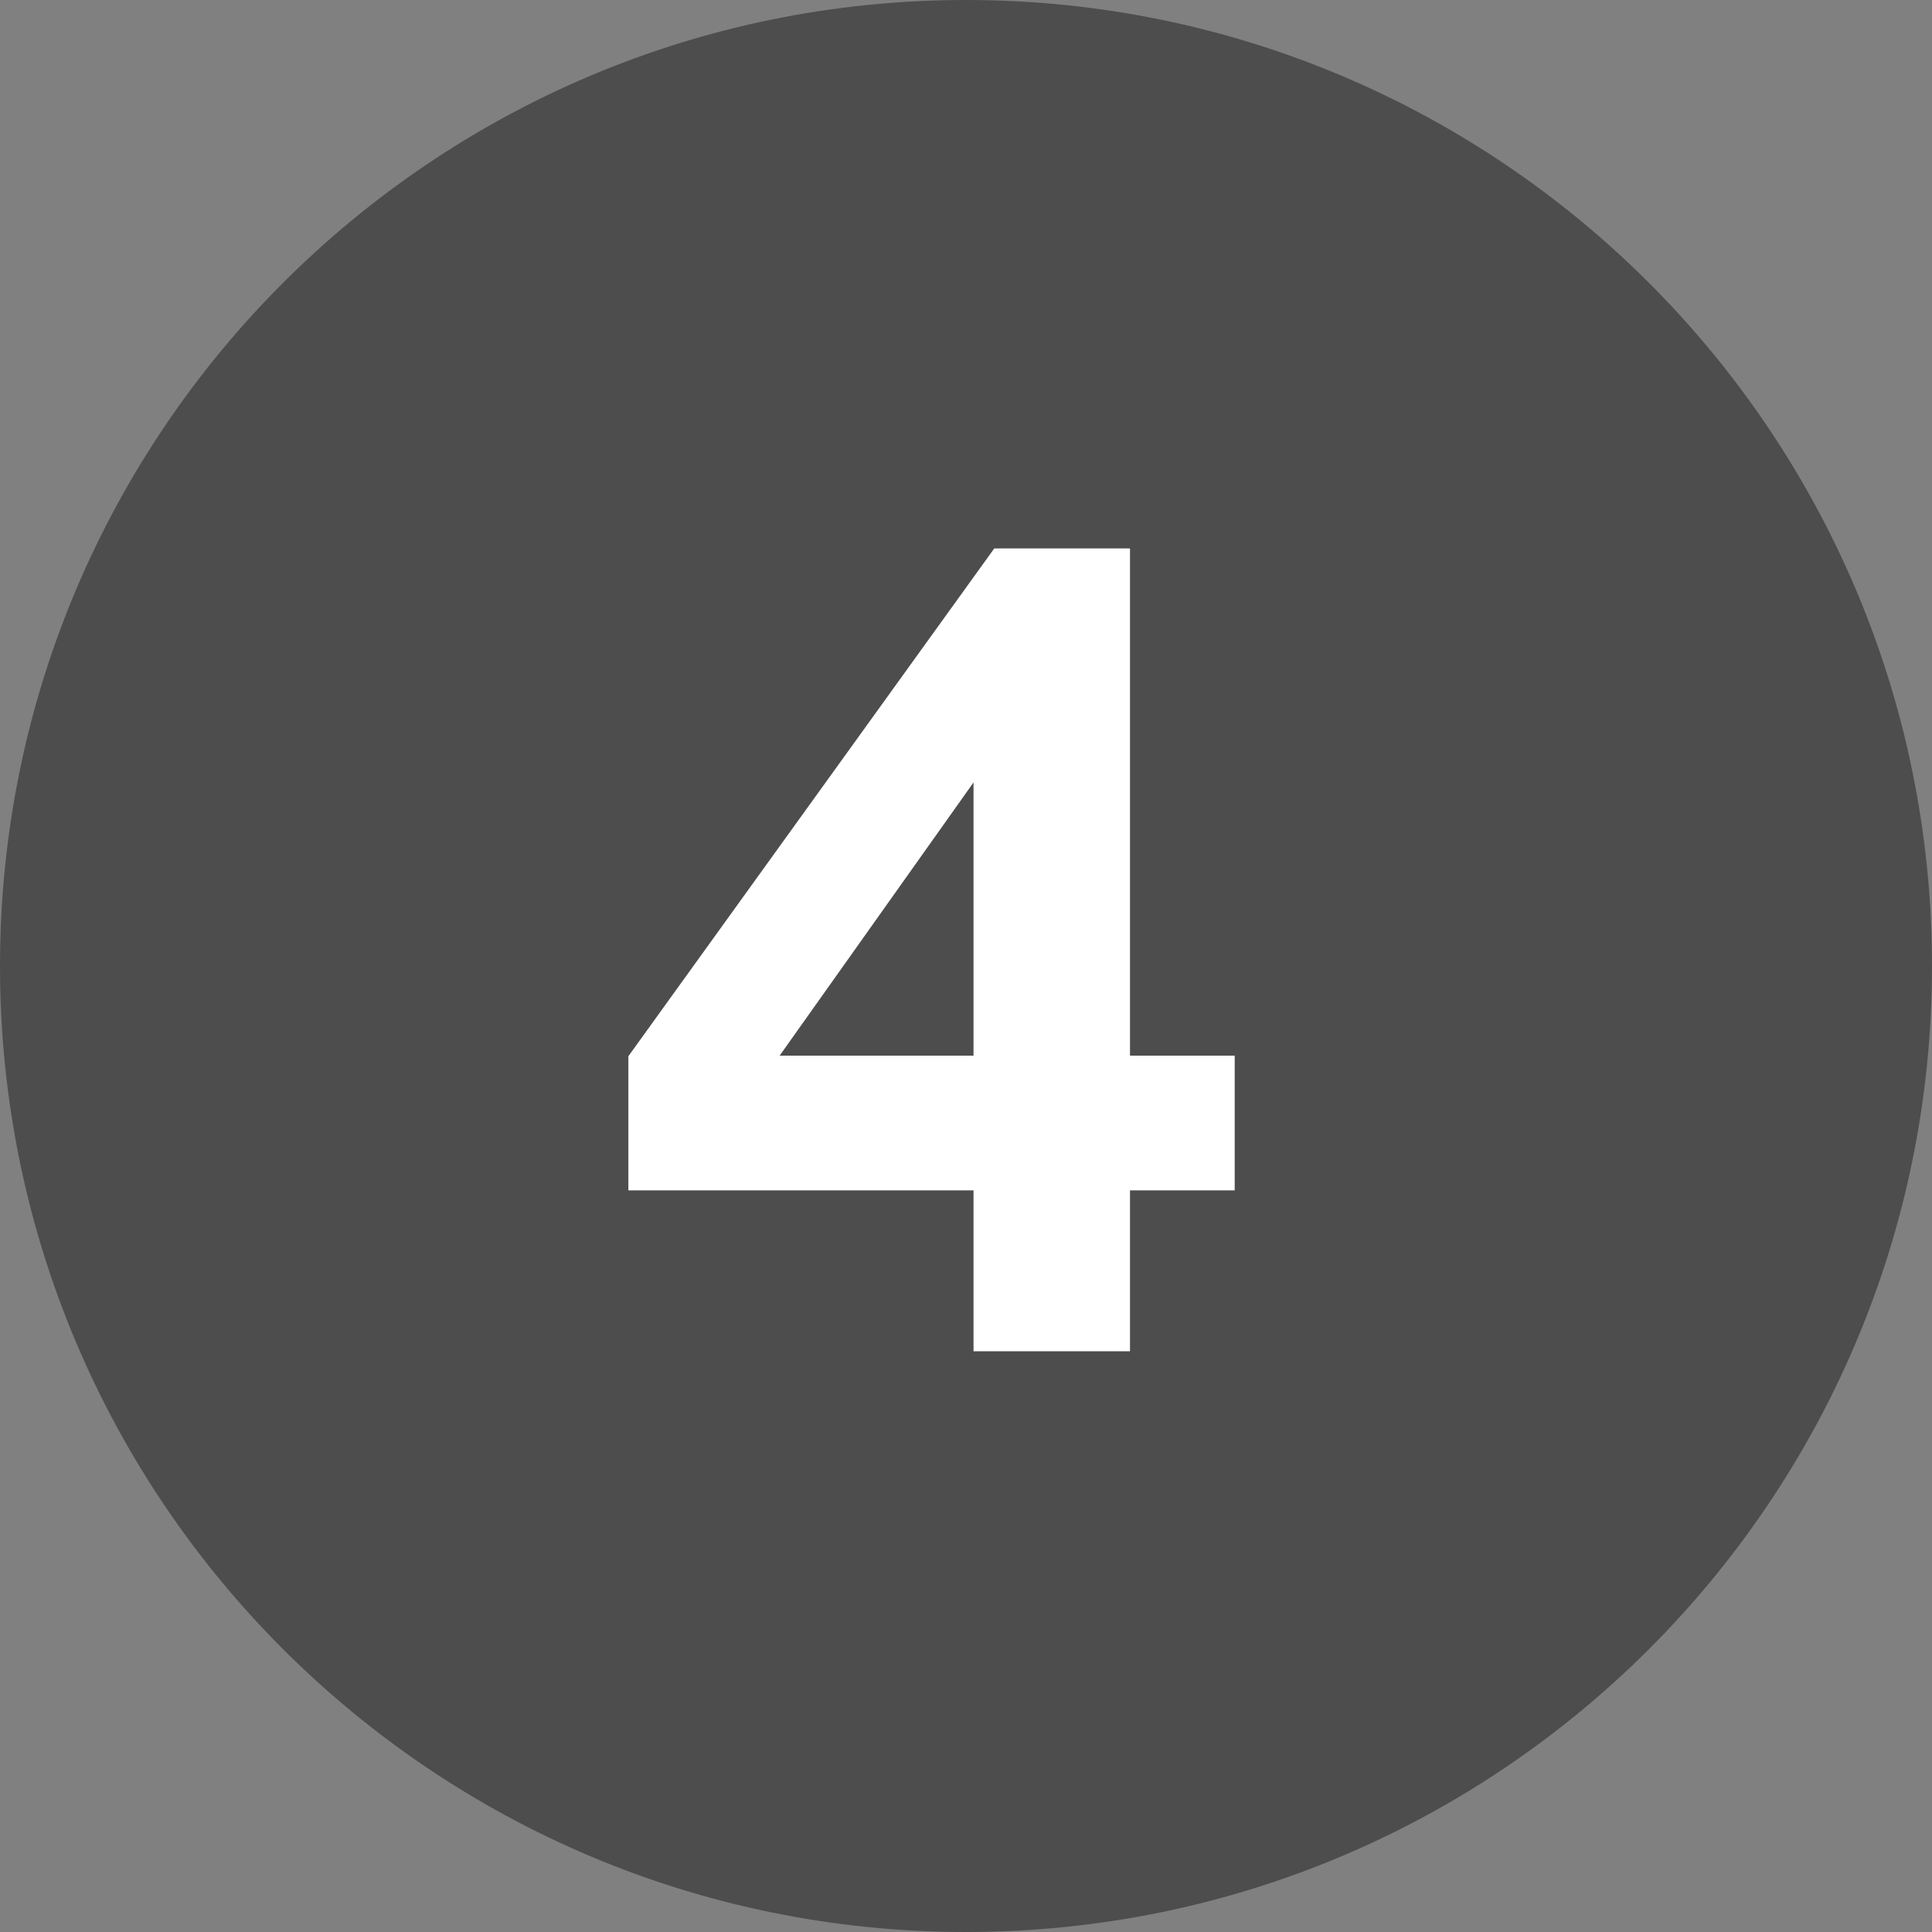
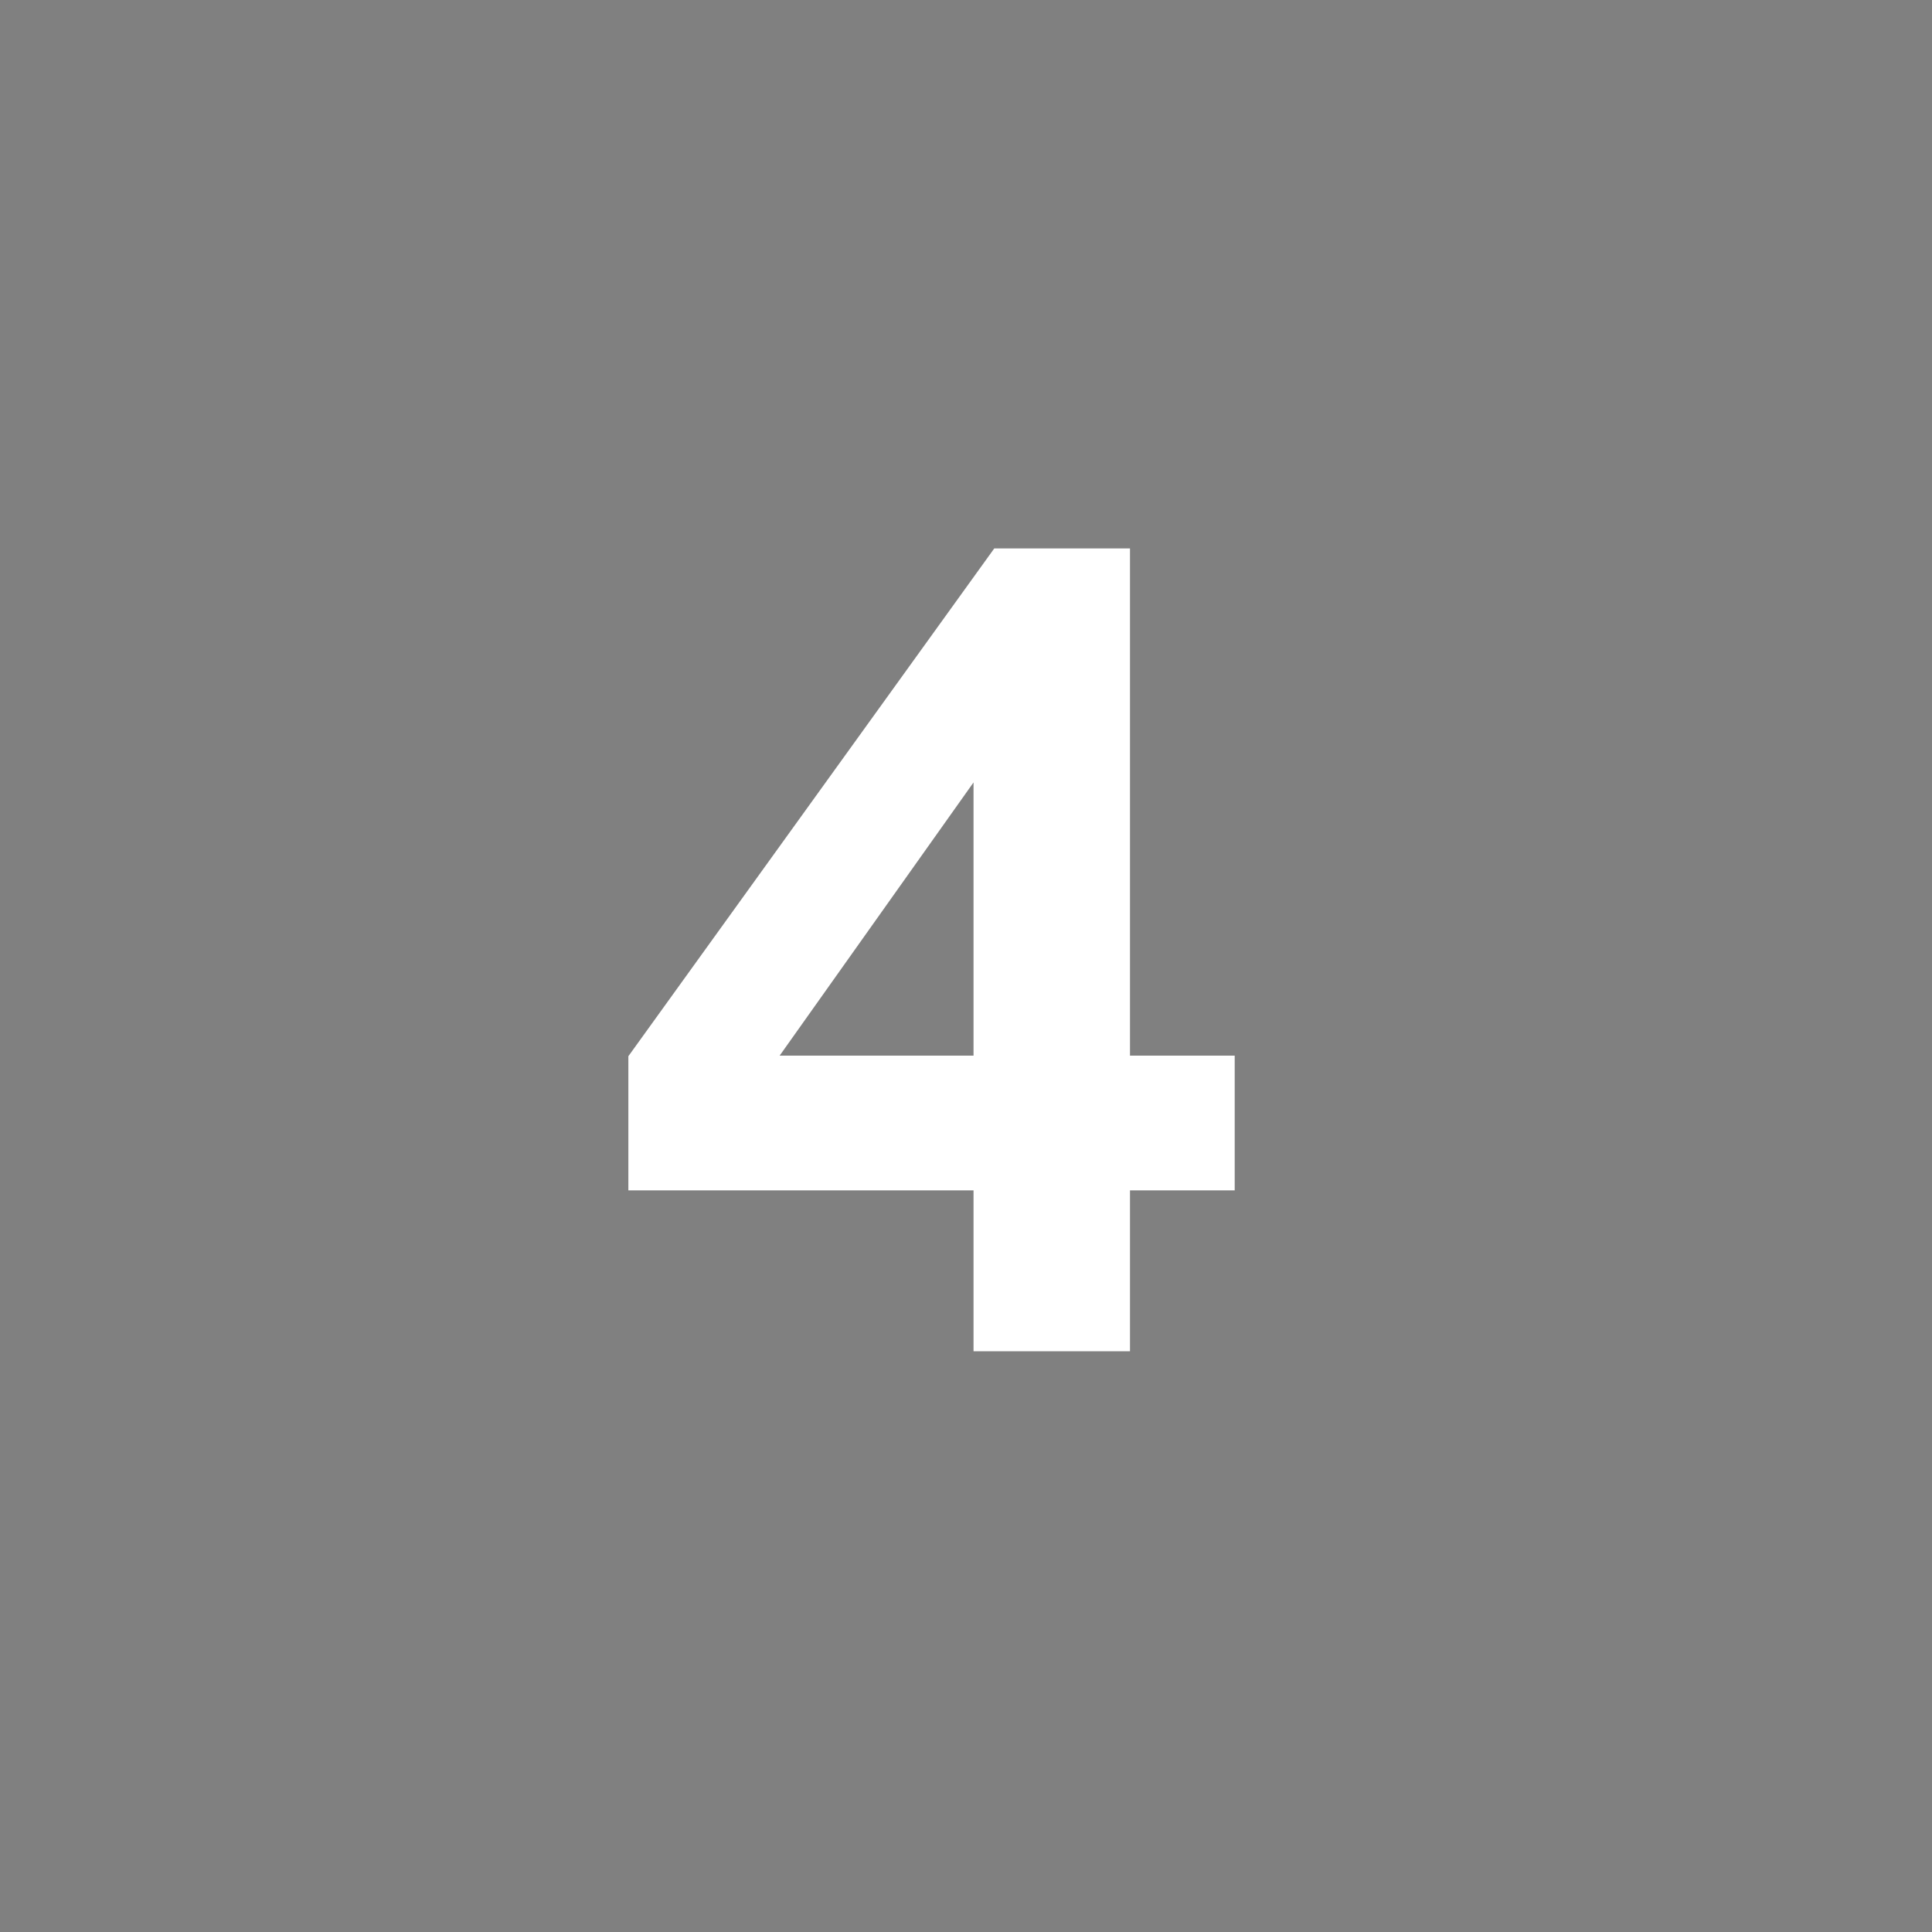
<svg xmlns="http://www.w3.org/2000/svg" fill="none" height="100%" overflow="visible" preserveAspectRatio="none" style="display: block;" viewBox="0 0 50 50" width="100%">
  <rect x="0" y="0" width="50" height="50" fill="#808080" stroke="none" />
  <g id="g15">
-     <path d="M25 50C38.807 50 50 38.807 50 25C50 11.193 38.807 0 25 0C11.193 0 0 11.193 0 25C0 38.807 11.193 50 25 50Z" fill="#4D4D4D" id="ellipse12" />
    <path d="M25.195 34.971V30.807H16.262V27.335L25.731 14.194H29.244V27.32H31.954V30.807H29.244V34.971H25.195ZM25.195 27.32V20.249L20.177 27.32H25.195Z" fill="white" id="text12" />
  </g>
</svg>